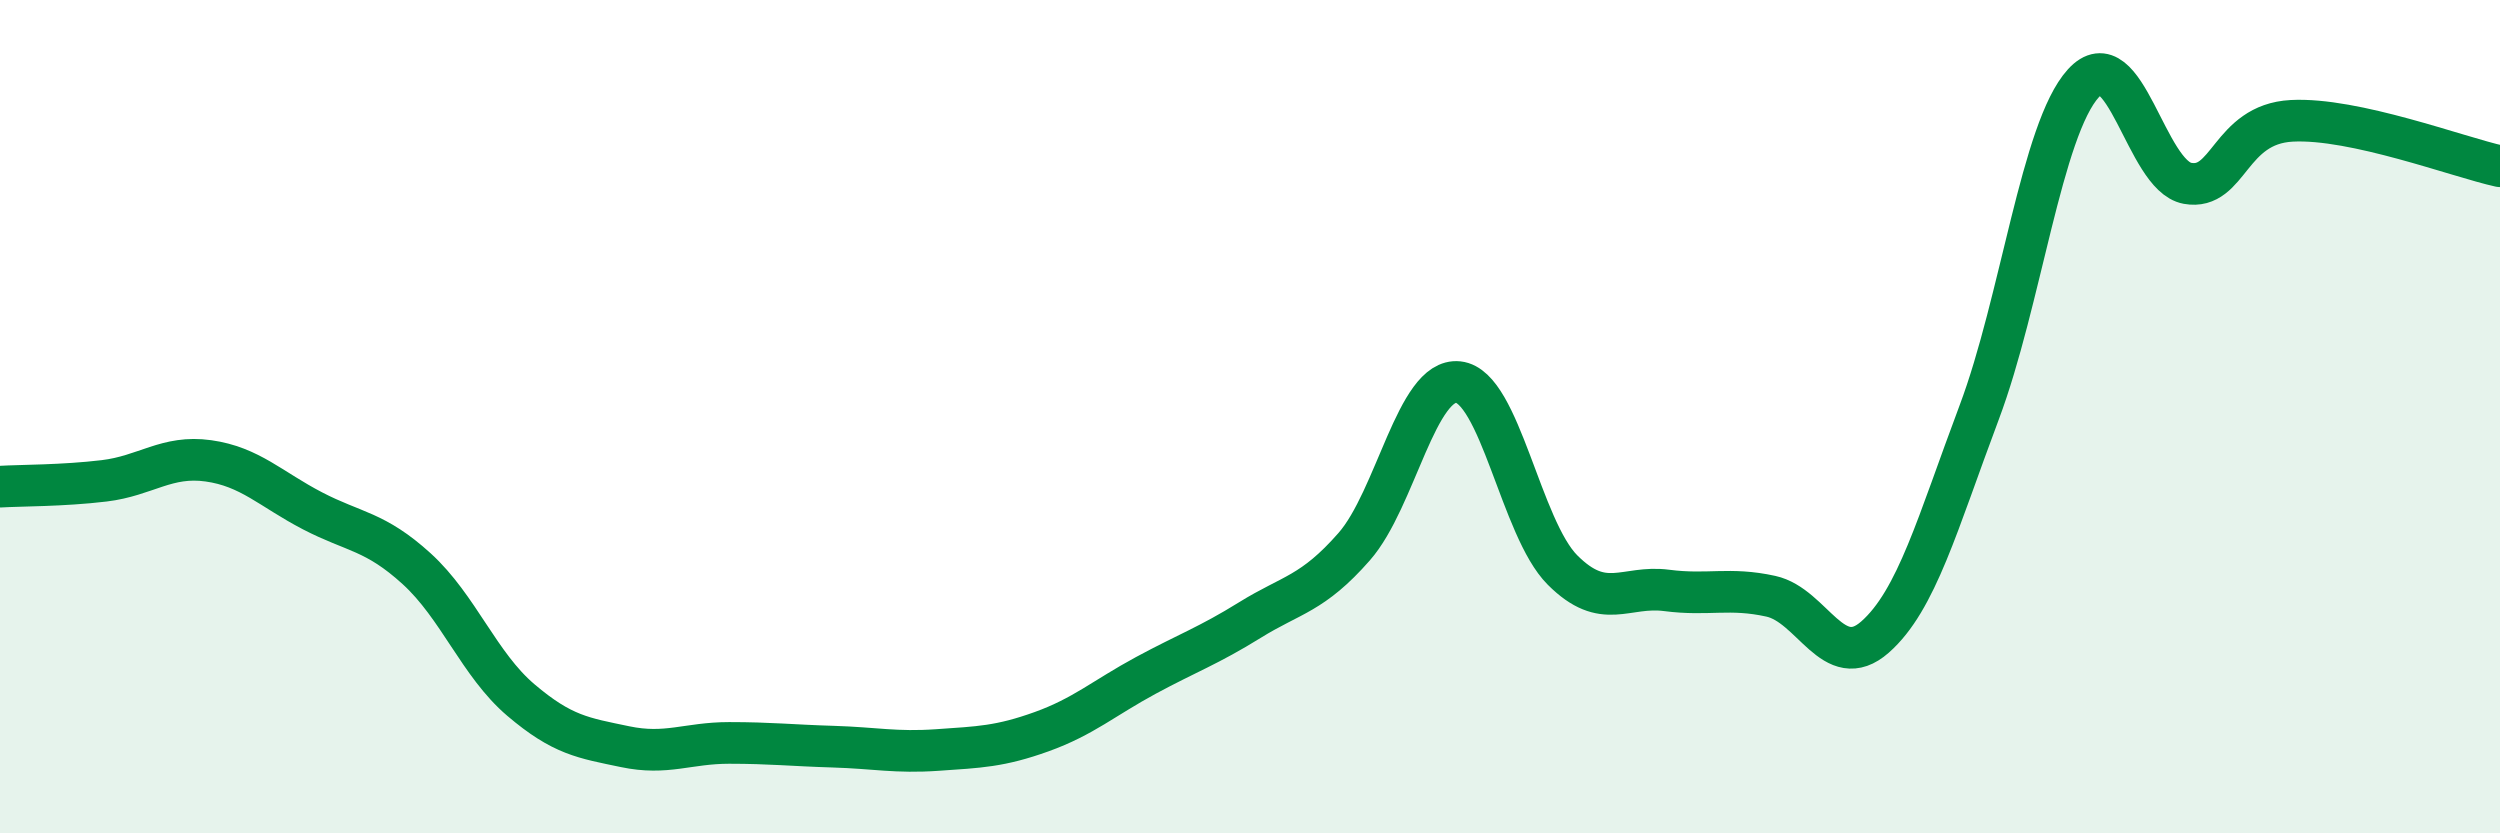
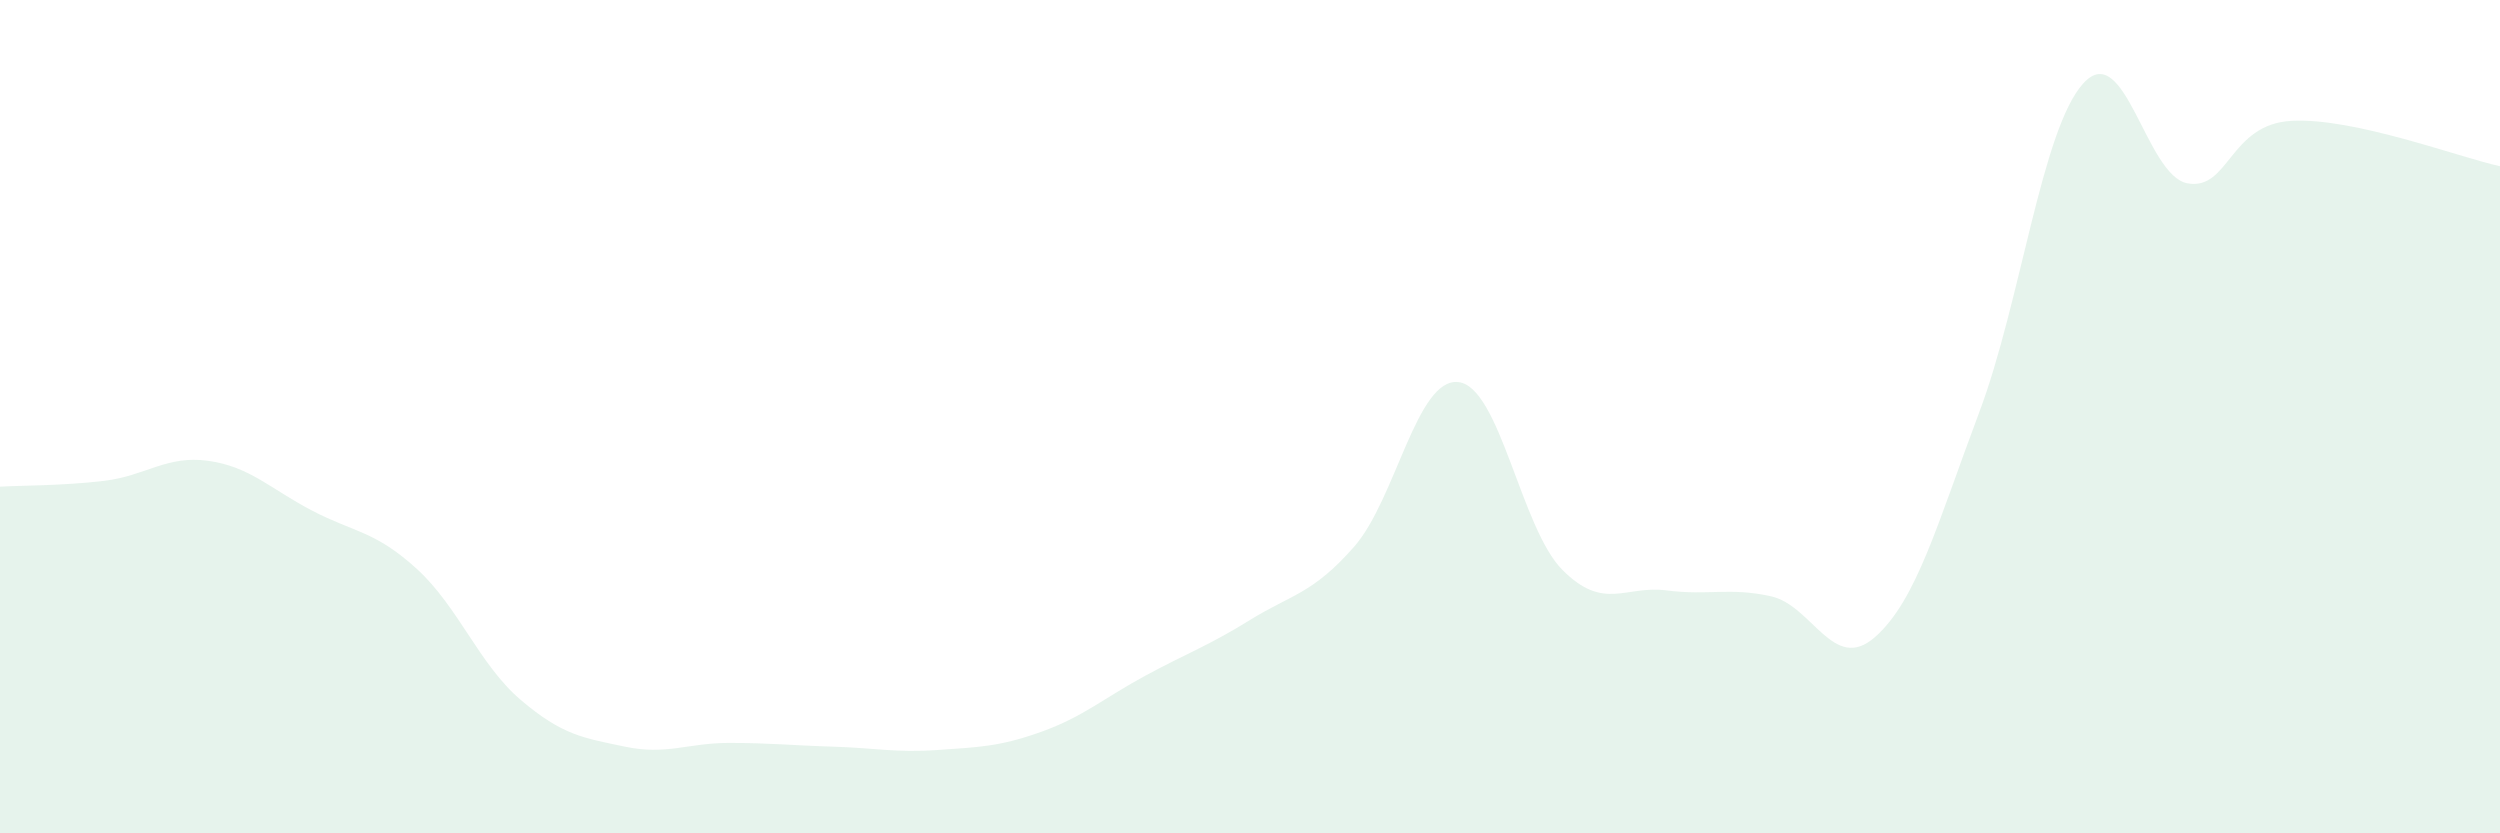
<svg xmlns="http://www.w3.org/2000/svg" width="60" height="20" viewBox="0 0 60 20">
  <path d="M 0,11.68 C 0.5,11.65 1.5,11.66 2.5,11.54 C 3.5,11.42 4,10.92 5,11.06 C 6,11.2 6.5,11.74 7.5,12.26 C 8.5,12.78 9,12.74 10,13.65 C 11,14.56 11.5,15.95 12.5,16.8 C 13.5,17.65 14,17.71 15,17.92 C 16,18.13 16.5,17.83 17.5,17.83 C 18.5,17.83 19,17.89 20,17.92 C 21,17.95 21.5,18.07 22.5,18 C 23.5,17.93 24,17.92 25,17.56 C 26,17.2 26.5,16.75 27.5,16.21 C 28.5,15.67 29,15.5 30,14.88 C 31,14.26 31.5,14.26 32.5,13.12 C 33.5,11.98 34,9.06 35,9.17 C 36,9.28 36.5,12.68 37.5,13.68 C 38.5,14.68 39,14.04 40,14.17 C 41,14.3 41.5,14.09 42.5,14.31 C 43.5,14.53 44,16.17 45,15.29 C 46,14.41 46.5,12.56 47.5,9.9 C 48.5,7.24 49,3.1 50,2 C 51,0.9 51.5,4.22 52.5,4.4 C 53.5,4.58 53.5,2.98 55,2.9 C 56.5,2.82 59,3.77 60,3.99L60 20L0 20Z" fill="#008740" opacity="0.1" stroke-linecap="round" stroke-linejoin="round" />
-   <path d="M 0,11.68 C 0.5,11.65 1.5,11.66 2.5,11.54 C 3.5,11.42 4,10.92 5,11.06 C 6,11.2 6.5,11.74 7.5,12.26 C 8.5,12.78 9,12.74 10,13.65 C 11,14.56 11.5,15.95 12.5,16.8 C 13.5,17.65 14,17.71 15,17.92 C 16,18.13 16.5,17.83 17.5,17.83 C 18.5,17.83 19,17.89 20,17.92 C 21,17.95 21.5,18.07 22.5,18 C 23.5,17.93 24,17.92 25,17.56 C 26,17.2 26.5,16.75 27.5,16.21 C 28.5,15.67 29,15.5 30,14.88 C 31,14.26 31.5,14.26 32.5,13.12 C 33.5,11.98 34,9.06 35,9.17 C 36,9.28 36.5,12.68 37.5,13.68 C 38.5,14.68 39,14.04 40,14.17 C 41,14.3 41.5,14.09 42.5,14.31 C 43.5,14.53 44,16.17 45,15.29 C 46,14.41 46.5,12.56 47.5,9.9 C 48.5,7.24 49,3.1 50,2 C 51,0.9 51.5,4.22 52.5,4.4 C 53.5,4.58 53.5,2.98 55,2.9 C 56.5,2.82 59,3.77 60,3.99" stroke="#008740" stroke-width="1" fill="none" stroke-linecap="round" stroke-linejoin="round" />
</svg>